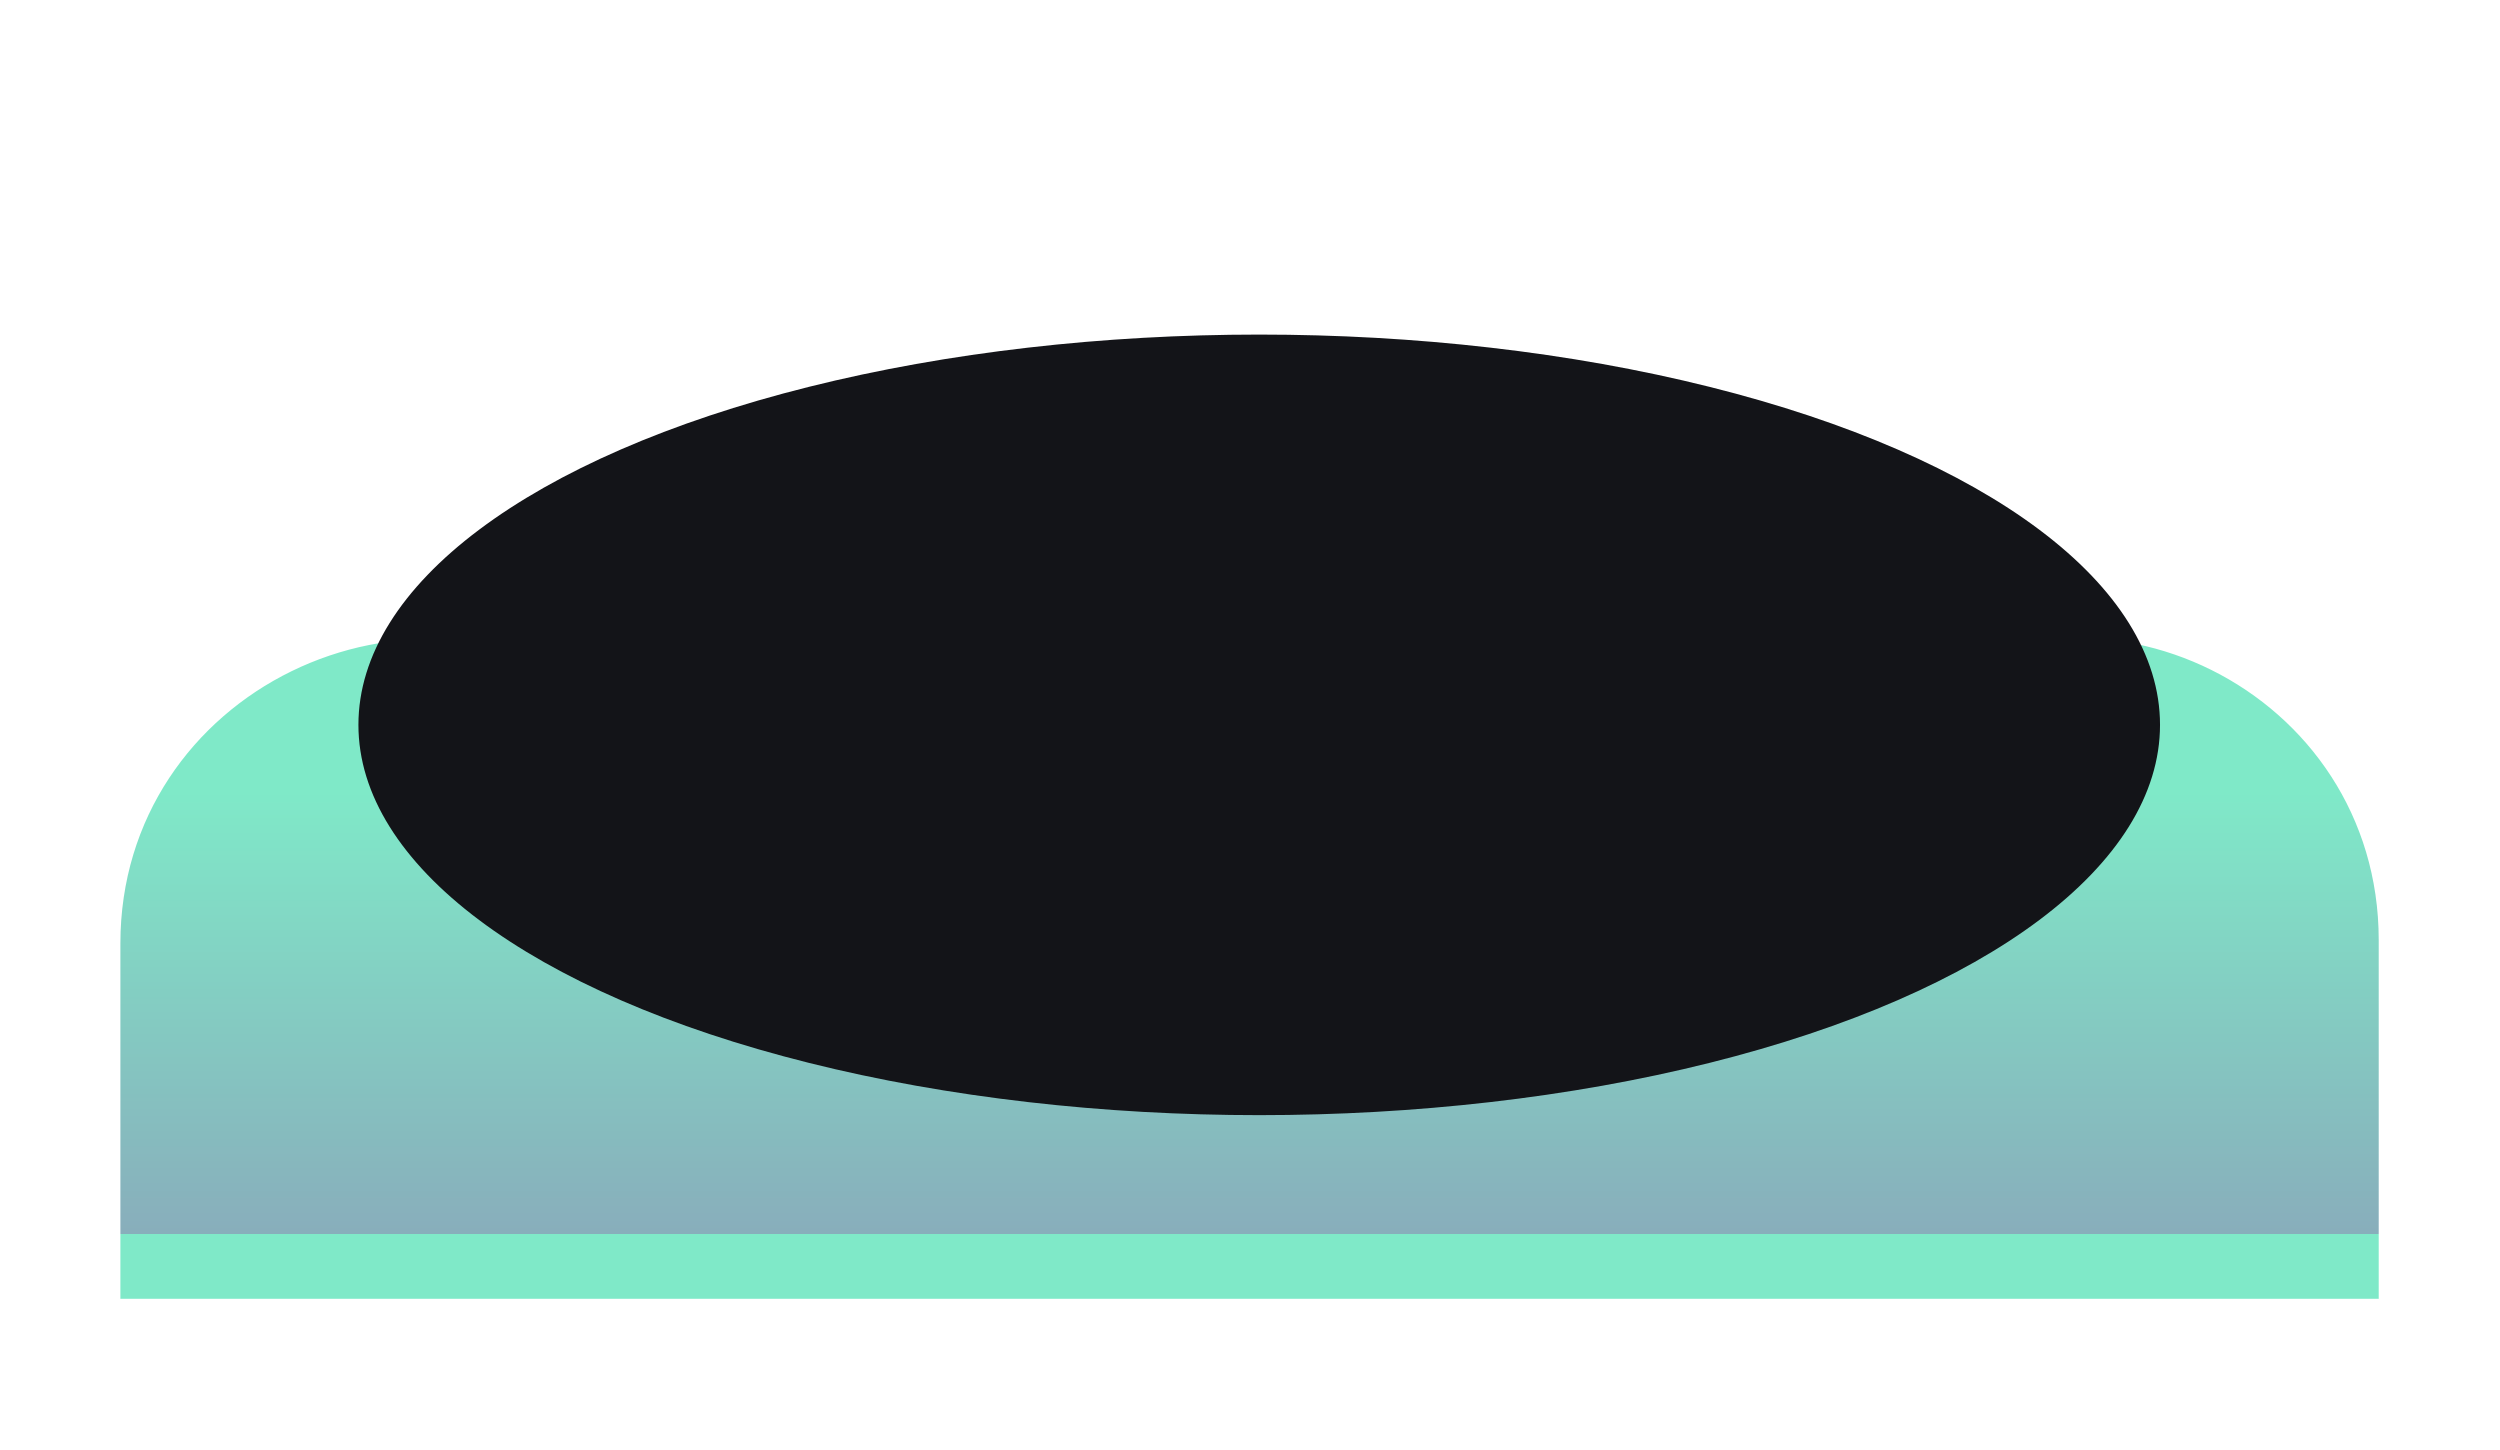
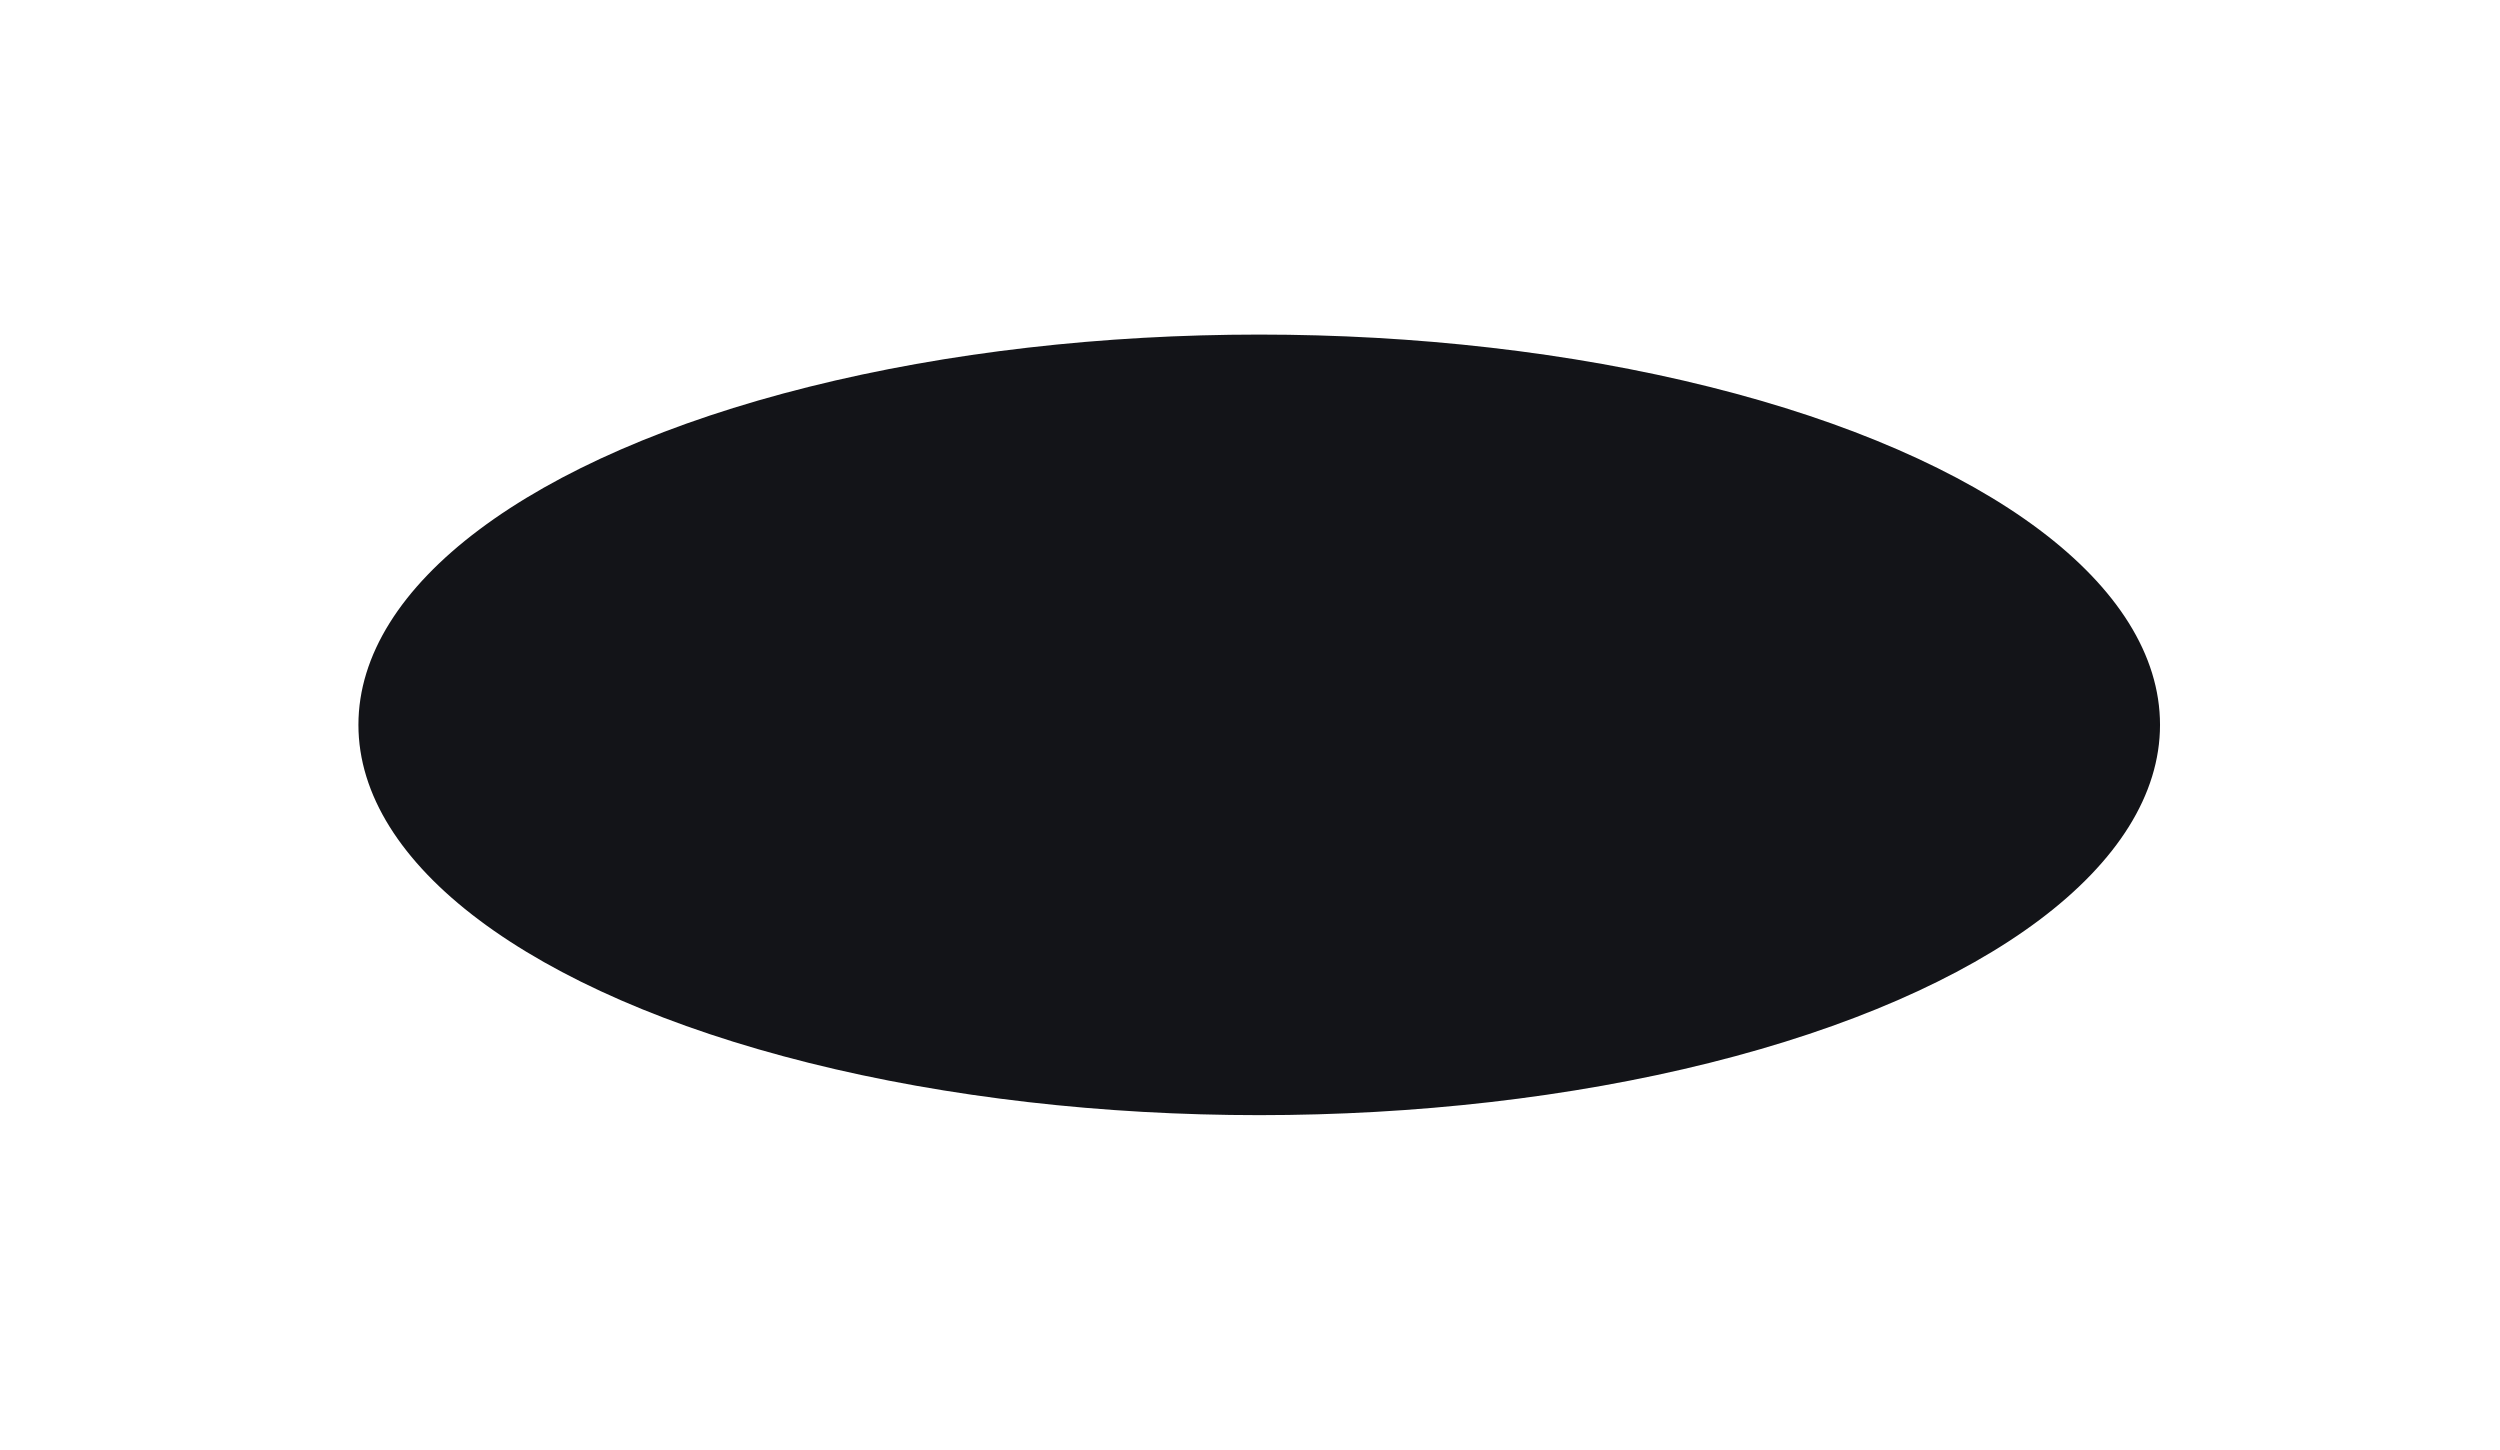
<svg xmlns="http://www.w3.org/2000/svg" width="2069" height="1200" viewBox="0 0 2069 1200" fill="none">
  <g opacity="0.5" filter="url(#filter0_f_352_2645)">
-     <path d="M99.631 780.84C99.631 572.328 340.918 455.566 508.49 579.65C822.346 812.056 1256.78 813.883 1568.56 578.693C1733.08 454.585 1968.63 571.951 1968.63 778.035V1074.9H99.631V780.84Z" fill="url(#paint0_linear_352_2645)" />
-   </g>
+     </g>
  <g filter="url(#filter1_f_352_2645)">
    <ellipse cx="1042.13" cy="599.896" rx="745.5" ry="323" fill="#131418" />
  </g>
  <defs>
    <filter id="filter0_f_352_2645" x="0" y="428.25" width="2068.26" height="746.276" filterUnits="userSpaceOnUse" color-interpolation-filters="sRGB">
      <feFlood flood-opacity="0" result="BackgroundImageFix" />
      <feBlend mode="normal" in="SourceGraphic" in2="BackgroundImageFix" result="shape" />
      <feGaussianBlur stdDeviation="49.815" result="effect1_foregroundBlur_352_2645" />
    </filter>
    <filter id="filter1_f_352_2645" x="19.735" y="0" width="2044.79" height="1199.79" filterUnits="userSpaceOnUse" color-interpolation-filters="sRGB">
      <feFlood flood-opacity="0" result="BackgroundImageFix" />
      <feBlend mode="normal" in="SourceGraphic" in2="BackgroundImageFix" result="shape" />
      <feGaussianBlur stdDeviation="138.448" result="effect1_foregroundBlur_352_2645" />
    </filter>
    <linearGradient id="paint0_linear_352_2645" x1="1034.13" y1="421.649" x2="1034.13" y2="1021.08" gradientUnits="userSpaceOnUse">
      <stop offset="0.387" stop-color="#00D492" />
      <stop offset="1" stop-color="#125D78" />
      <stop offset="1" stop-color="#00D492" />
    </linearGradient>
  </defs>
</svg>